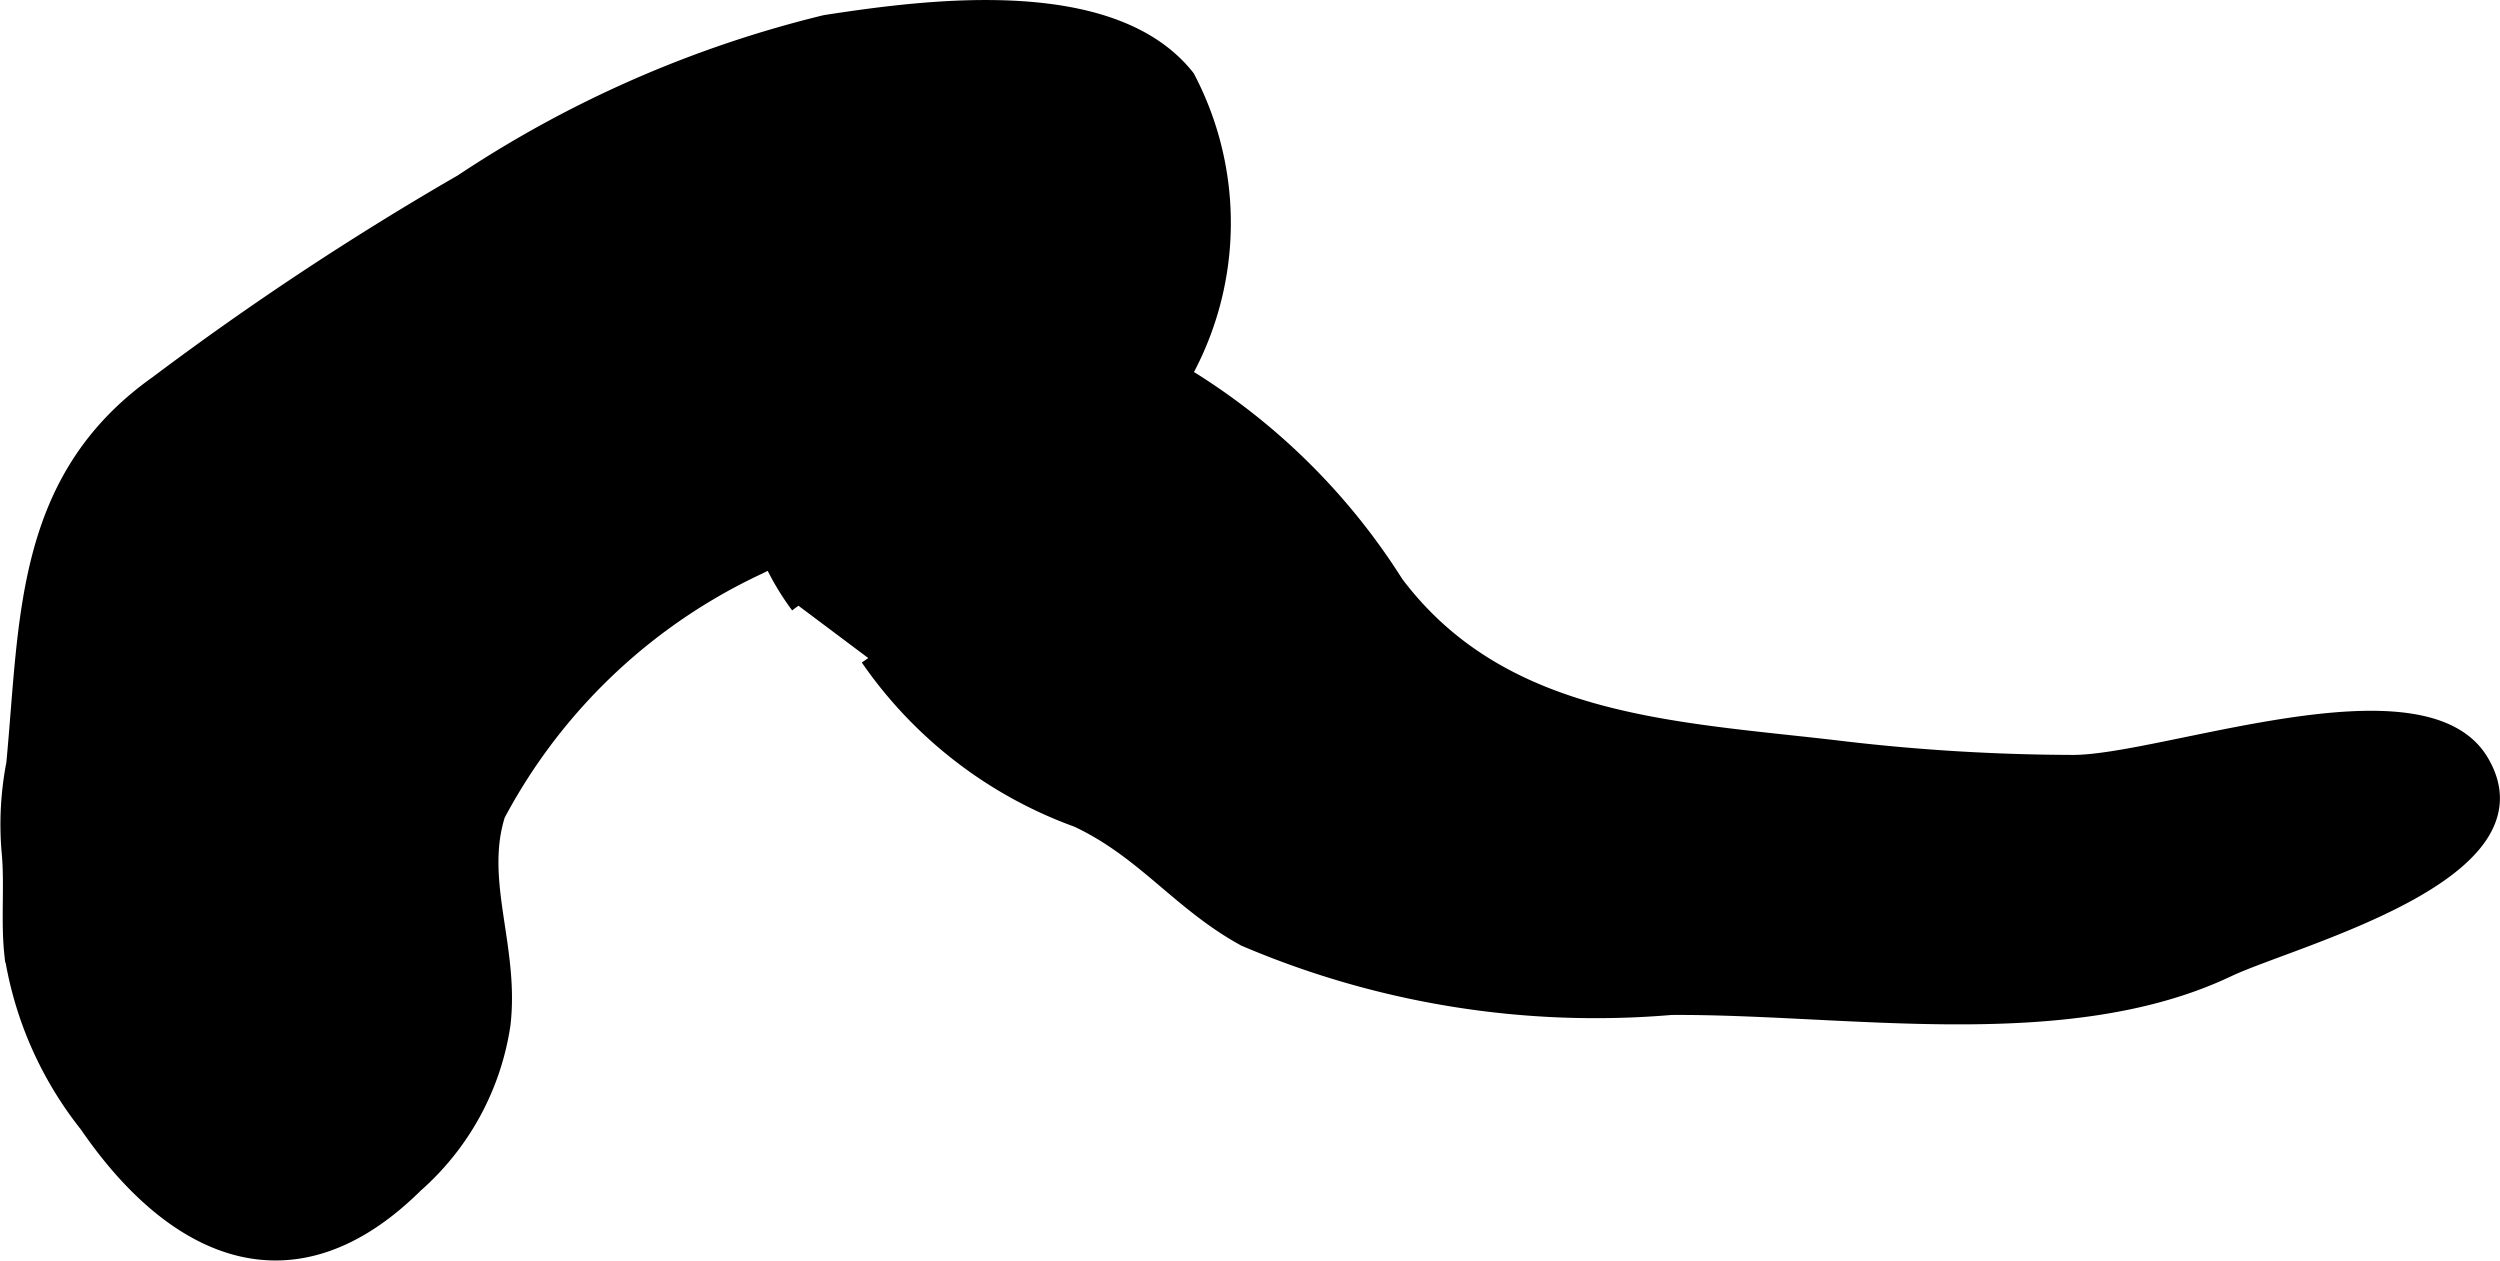
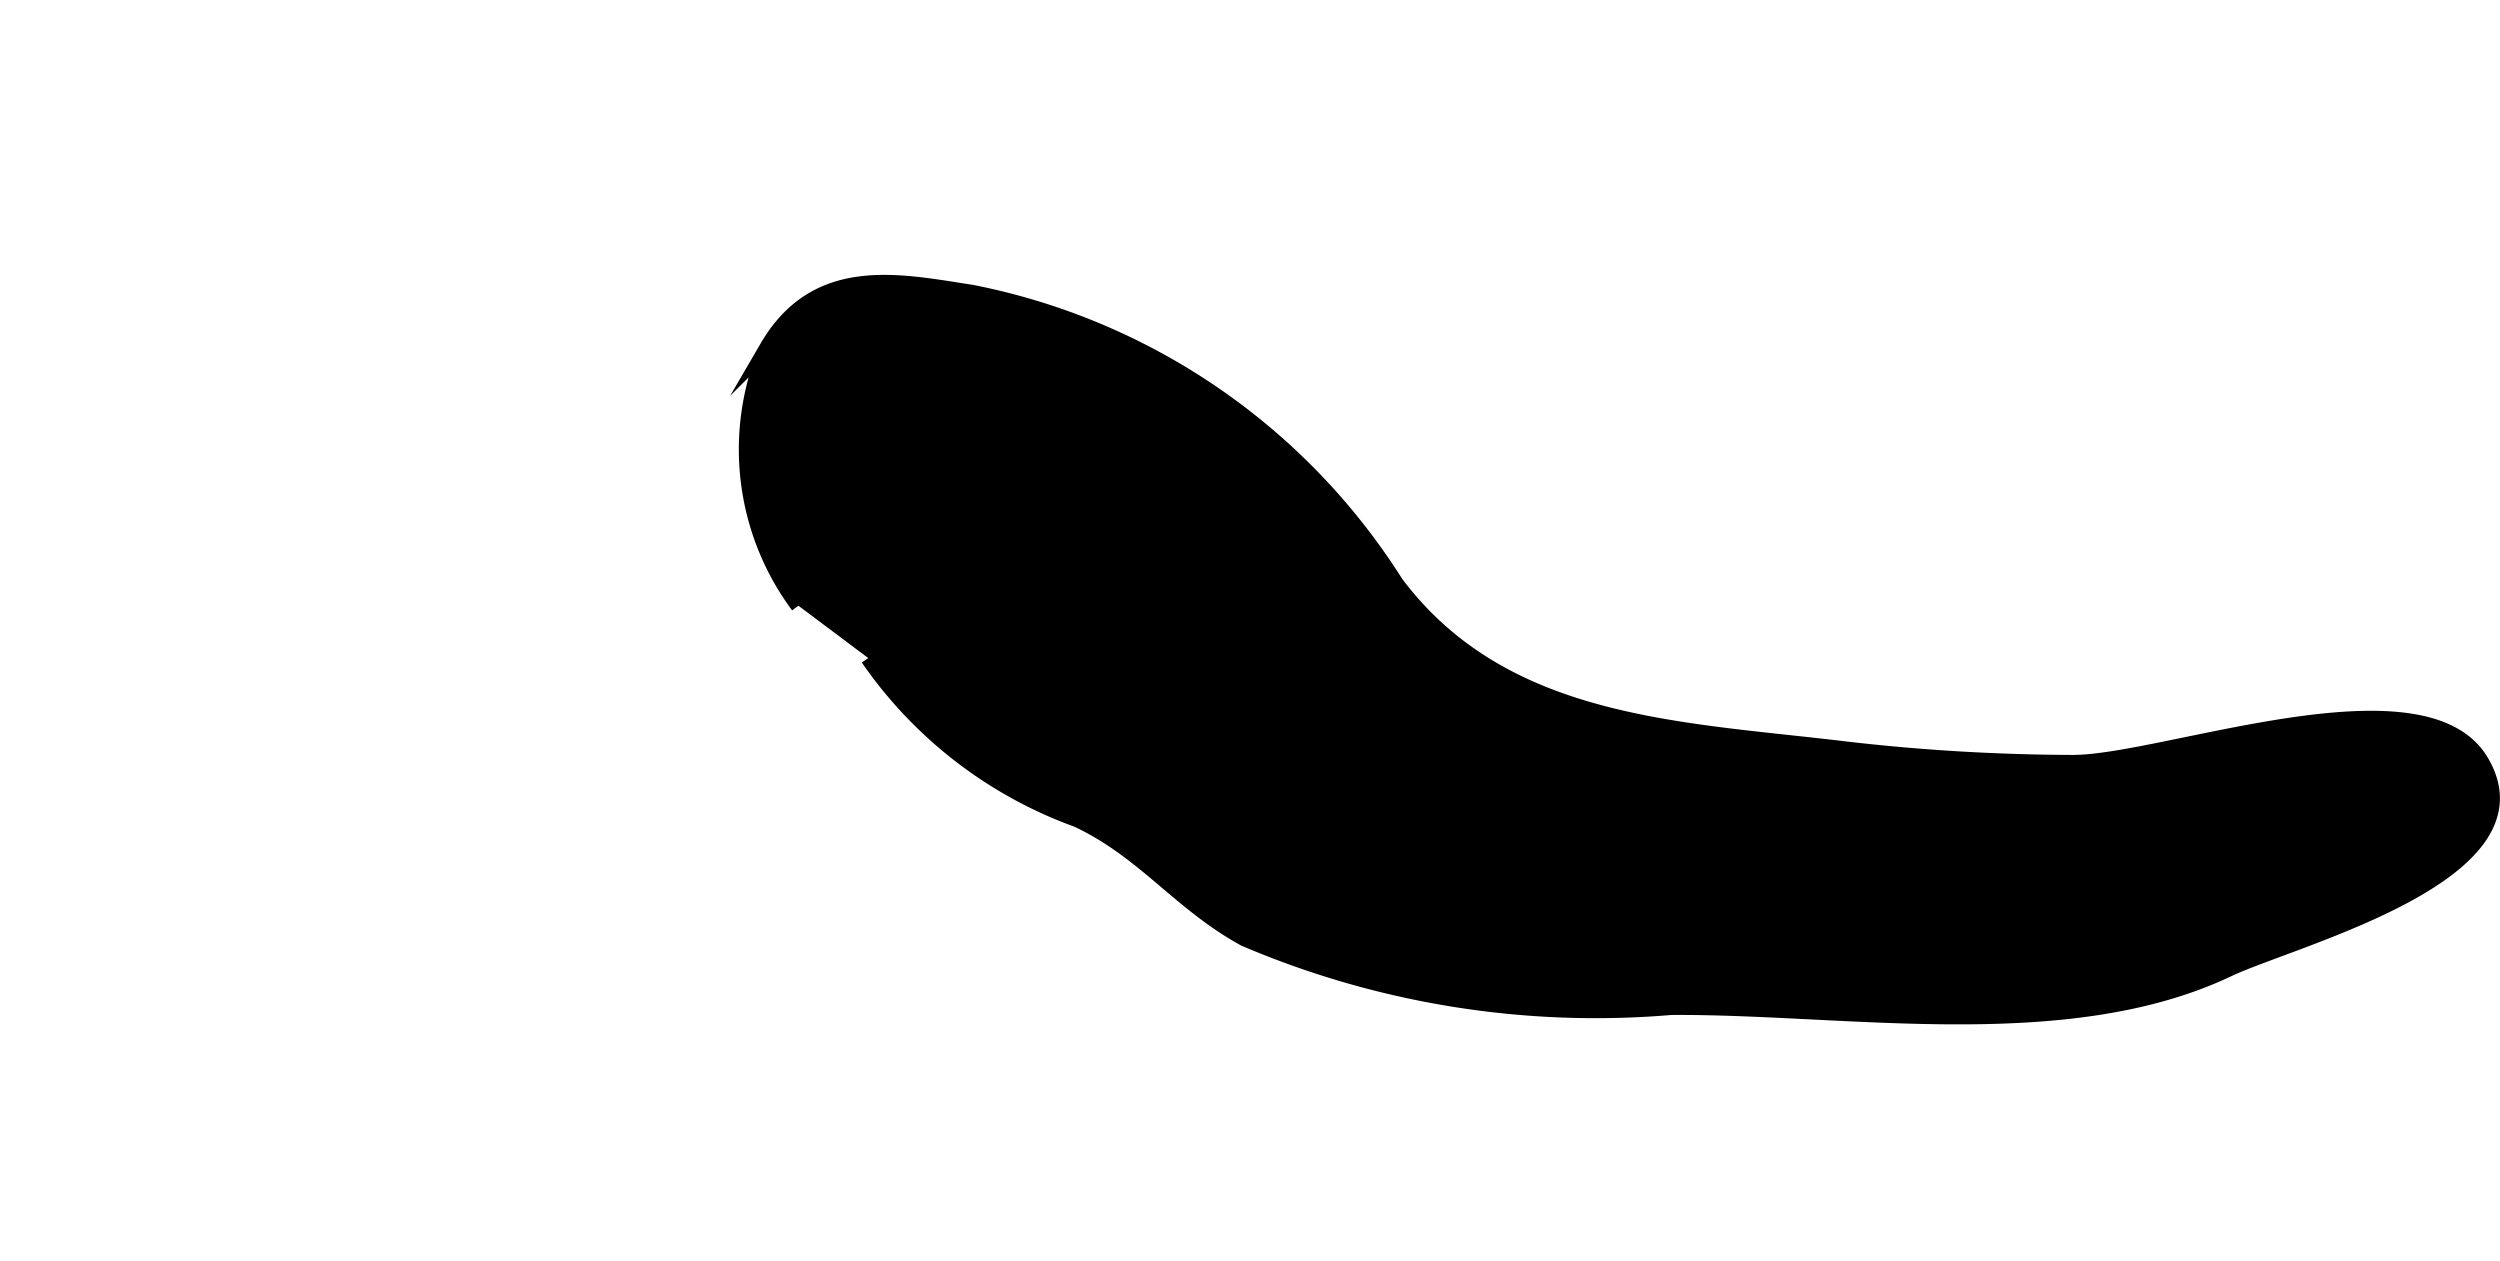
<svg xmlns="http://www.w3.org/2000/svg" version="1.1" width="8.423mm" height="4.247mm" viewBox="0 0 23.878 12.039">
  <defs>
    <style type="text/css">
      .a {
        stroke: #000;
        stroke-miterlimit: 10;
        stroke-width: 0.15px;
        fill-rule: evenodd;
      }
    </style>
  </defs>
-   <path class="a" d="M11.338.74C10.625-.164,8.866.066,7.882.218a10.921,10.921,0,0,0-3.469,1.52,28.904,28.904,0,0,0-2.908,1.922c-1.294.916-1.239,2.256-1.37,3.633a3.062,3.062,0,0,0-.046.825c.033.327-.008.672.028,1a3.489,3.489,0,0,0,.716,1.625c.844,1.232,1.98,1.717,3.134.574a2.536,2.536,0,0,0,.834-1.533c.085-.733-.251-1.366-.05-2.004a5.418,5.418,0,0,1,2.5-2.371c1.114-.561,2.901-.62,3.841-1.501A2.982,2.982,0,0,0,11.338.74Z" />
  <path class="a" d="M8.293,6.285a4.138,4.138,0,0,0,1.999,1.542c.644.304.976.797,1.597,1.137a8.534,8.534,0,0,0,4.071.655c1.668-.012,3.77.372,5.319-.363.621-.295,3.062-.91,2.415-1.986-.556-.926-3.049.021-3.902.015a19.241,19.241,0,0,1-2.167-.129c-1.573-.19-3.26-.212-4.293-1.583a6.208,6.208,0,0,0-4.049-2.778c-.697-.107-1.483-.285-1.954.524A2.501,2.501,0,0,0,7.626,5.785" />
</svg>